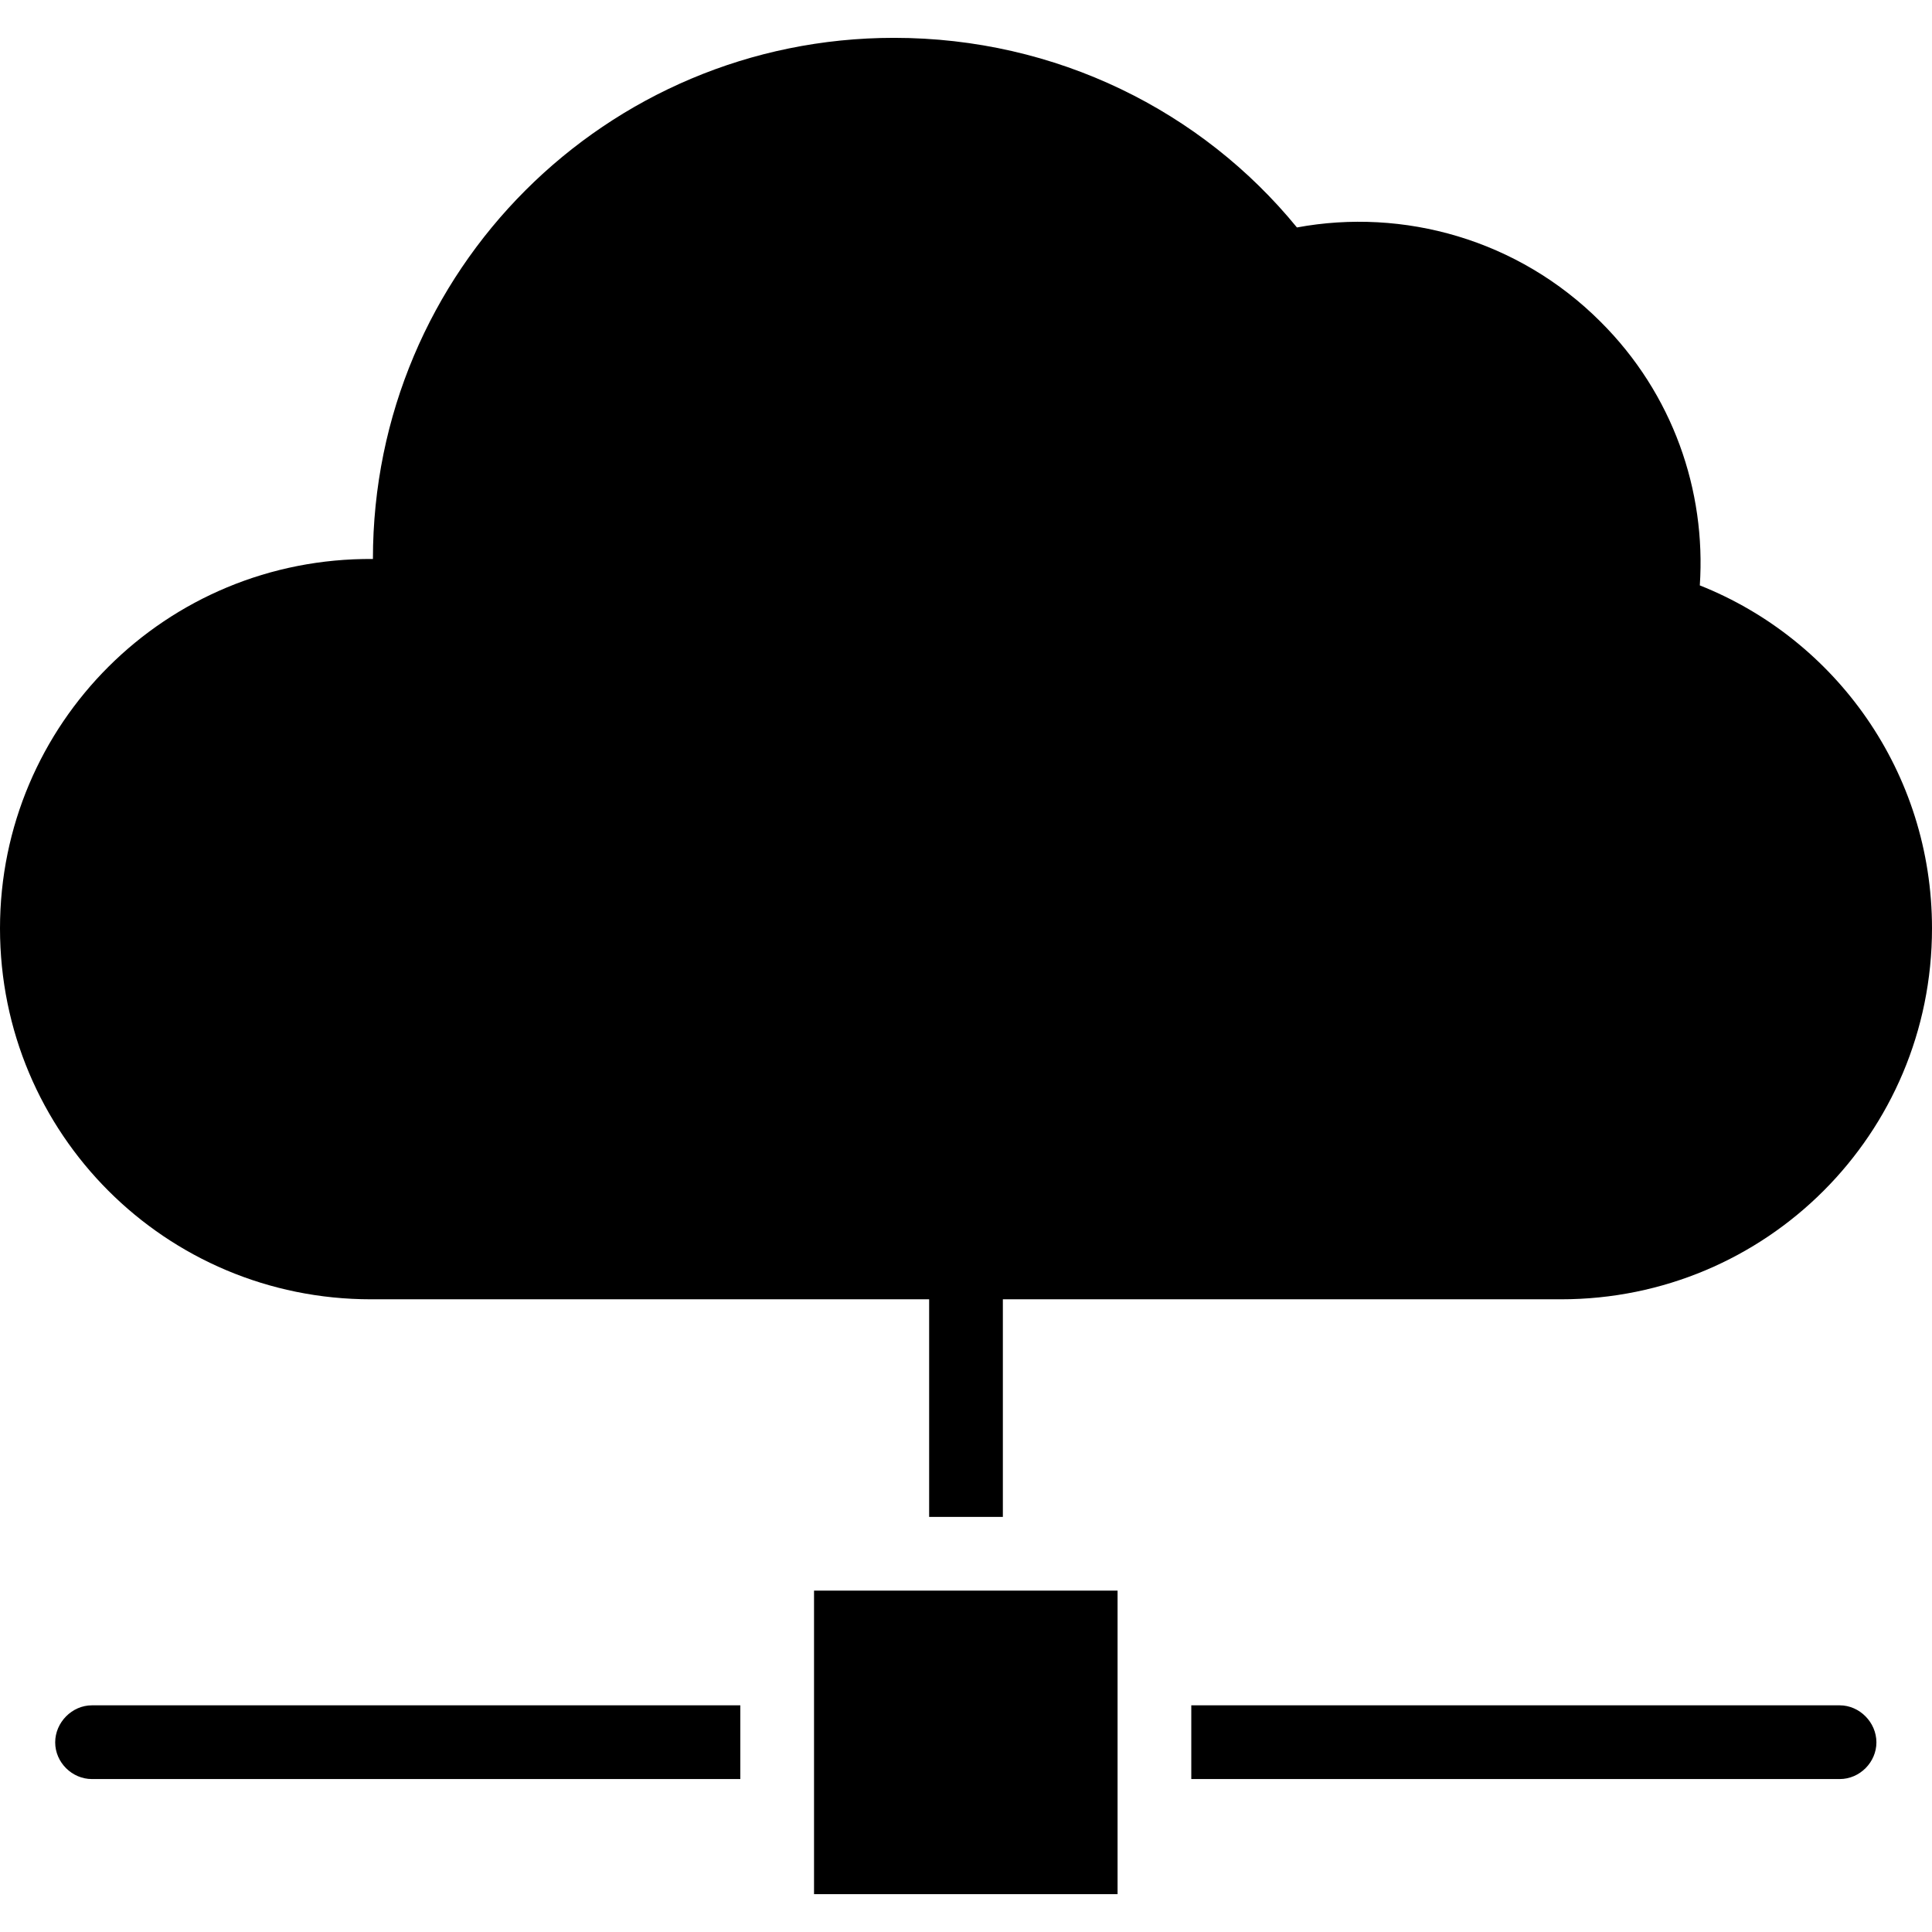
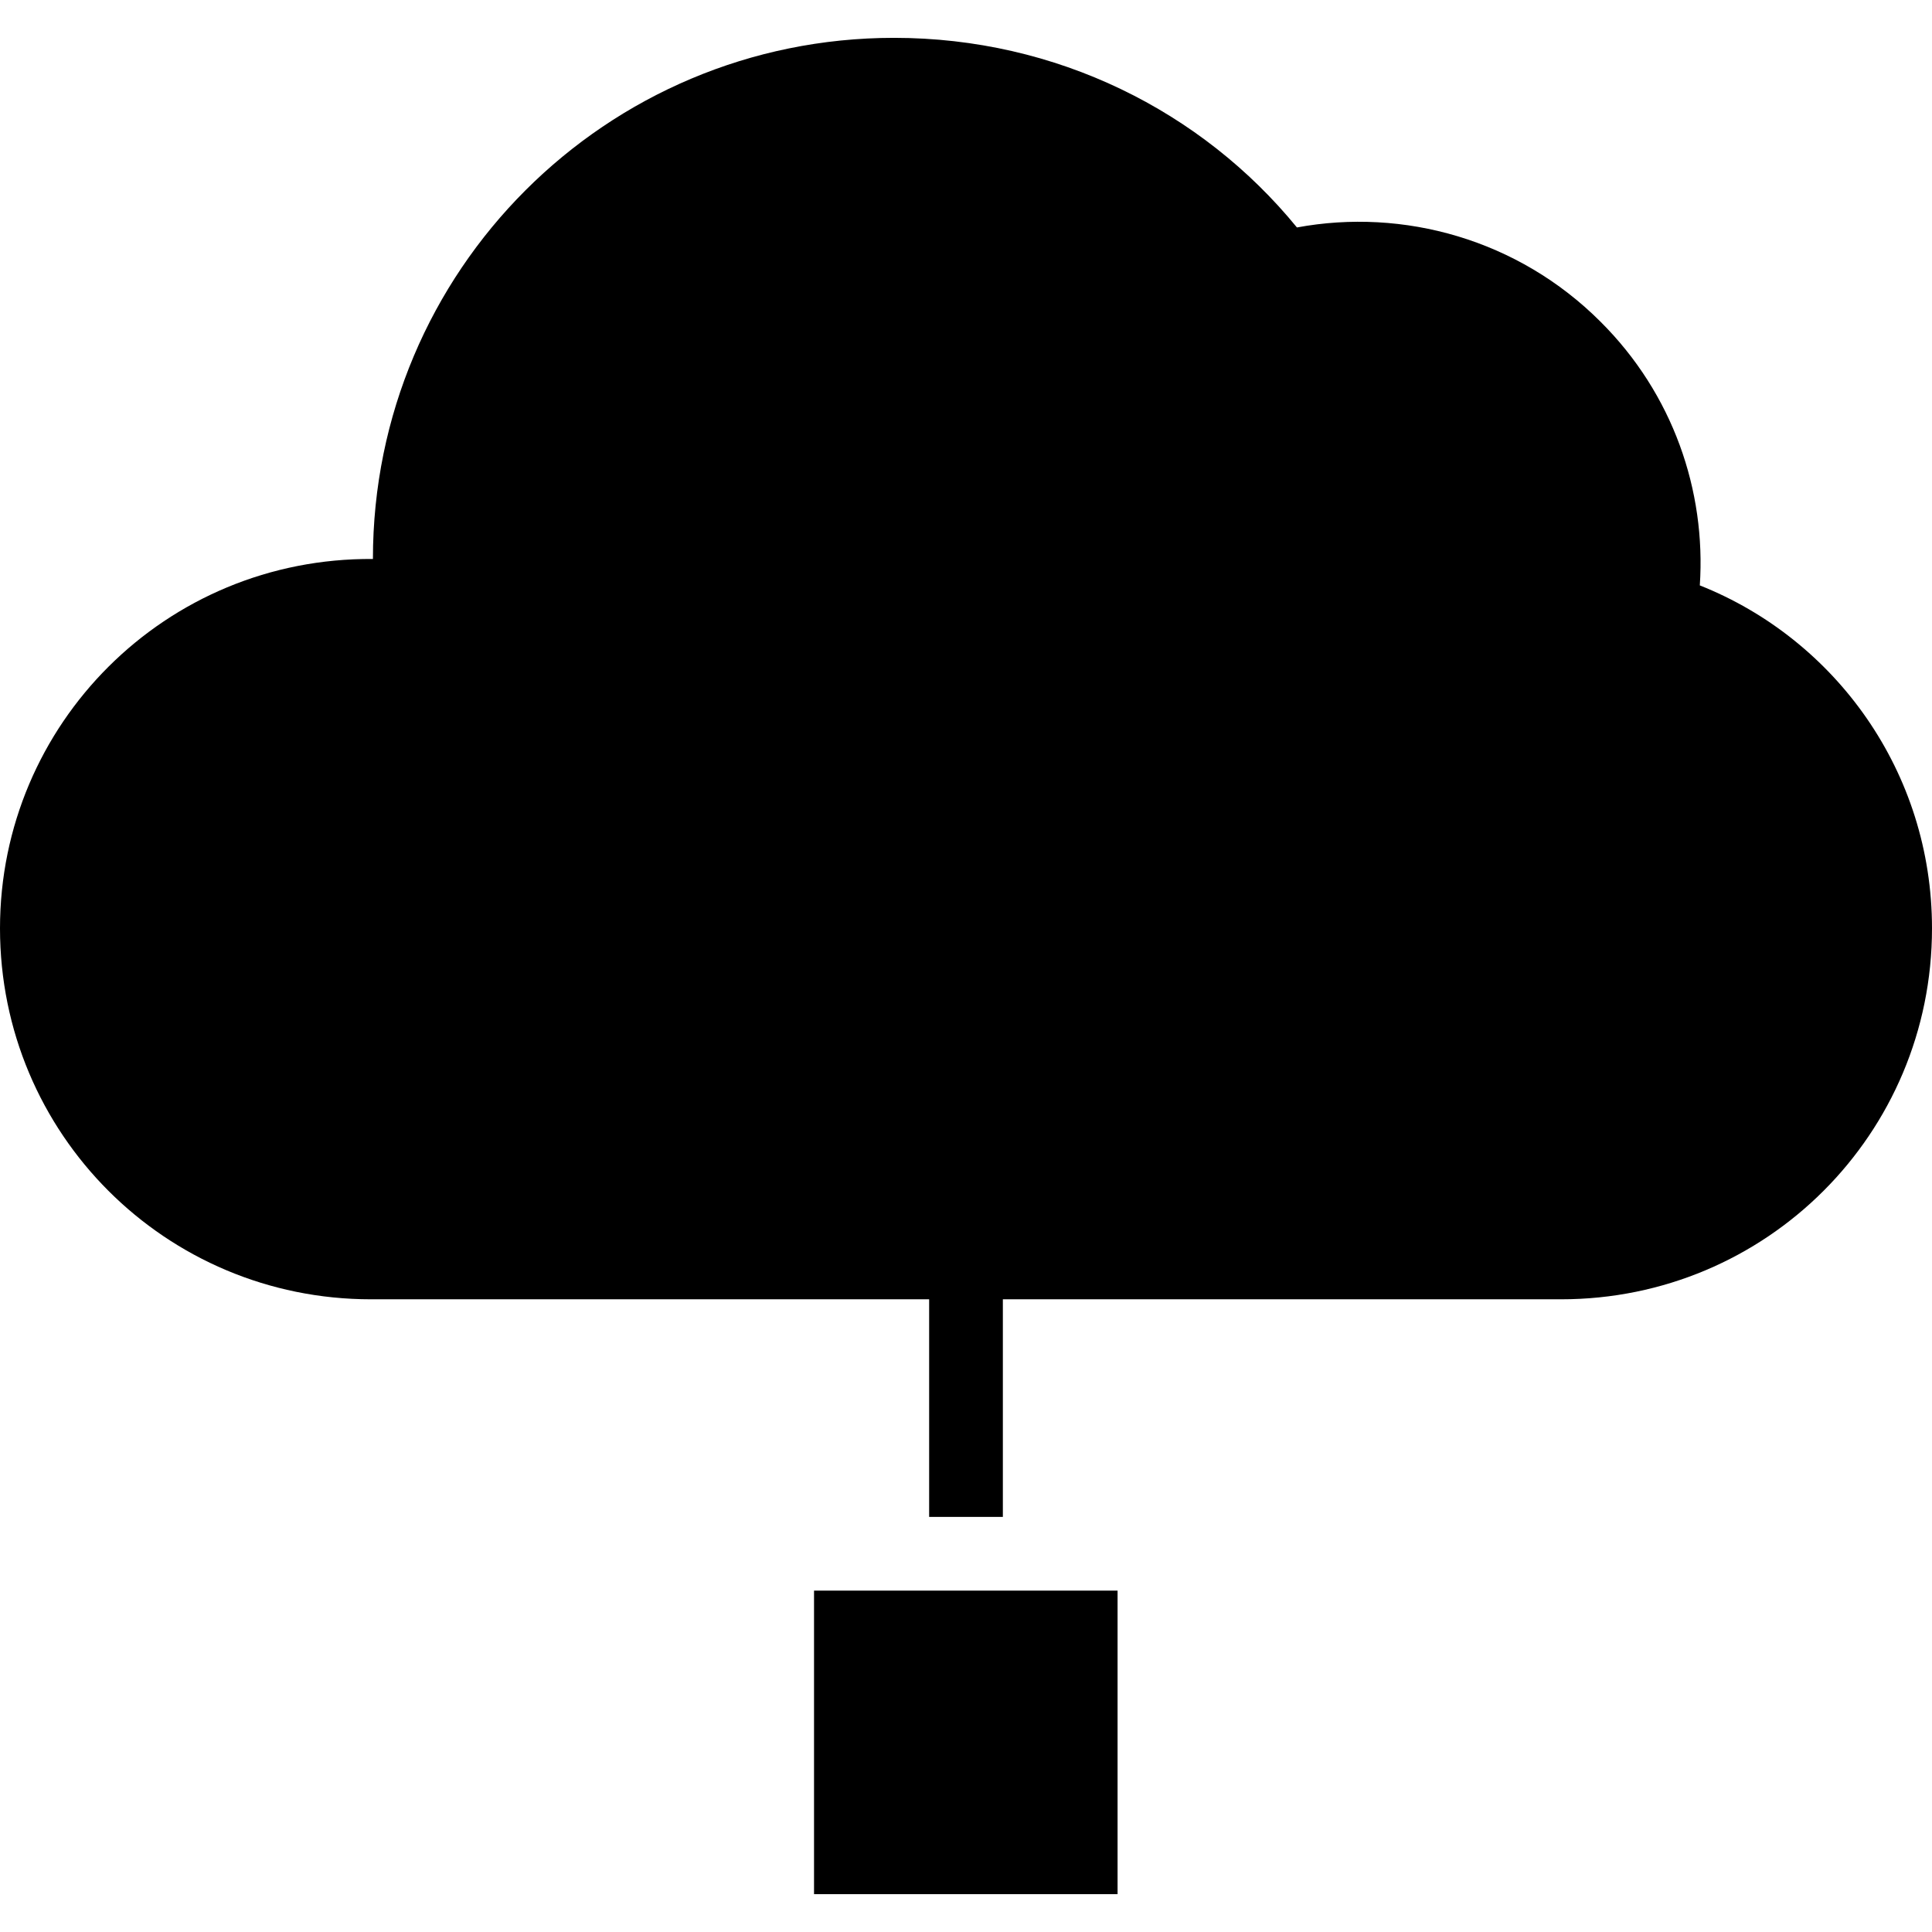
<svg xmlns="http://www.w3.org/2000/svg" version="1.1" id="Capa_1" x="0px" y="0px" viewBox="0 0 490.1 490.1" style="enable-background:new 0 0 490.1 490.1;" xml:space="preserve">
  <g>
    <g>
      <rect x="206.5" y="403.5" width="77" height="77" />
-       <path d="M14,442c0,5.1,4.3,9.3,9.3,9.3h164.5v-18.7H23.3C18.3,432.6,14,436.9,14,442z" />
-       <path d="M466.7,432.6H302.2v18.7h164.5c5.1,0,9.3-4.3,9.3-9.3C476,436.9,471.7,432.6,466.7,432.6z" />
      <path d="M94.1,329.6c19.8,0,79.6,0,141.6,0v55.2h18.7v-55.2c60.5,0,119.4,0,141.6,0c52.1,0,94.1-42,94.1-94.1    c0-39.6-24.4-73.3-58.9-87c1.6-24-6.8-48.6-25.2-66.9c-20.9-20.9-50-28.9-77-23.9C304.9,28.2,268,9.6,226.8,9.6    c-73.1,0-132.2,59.1-132.2,132.2C42,141.4,0,183.7,0,235.5C0,287.6,42,329.6,94.1,329.6z" />
    </g>
  </g>
  <g>
</g>
  <g>
</g>
  <g>
</g>
  <g>
</g>
  <g>
</g>
  <g>
</g>
  <g>
</g>
  <g>
</g>
  <g>
</g>
  <g>
</g>
  <g>
</g>
  <g>
</g>
  <g>
</g>
  <g>
</g>
  <g>
</g>
</svg>